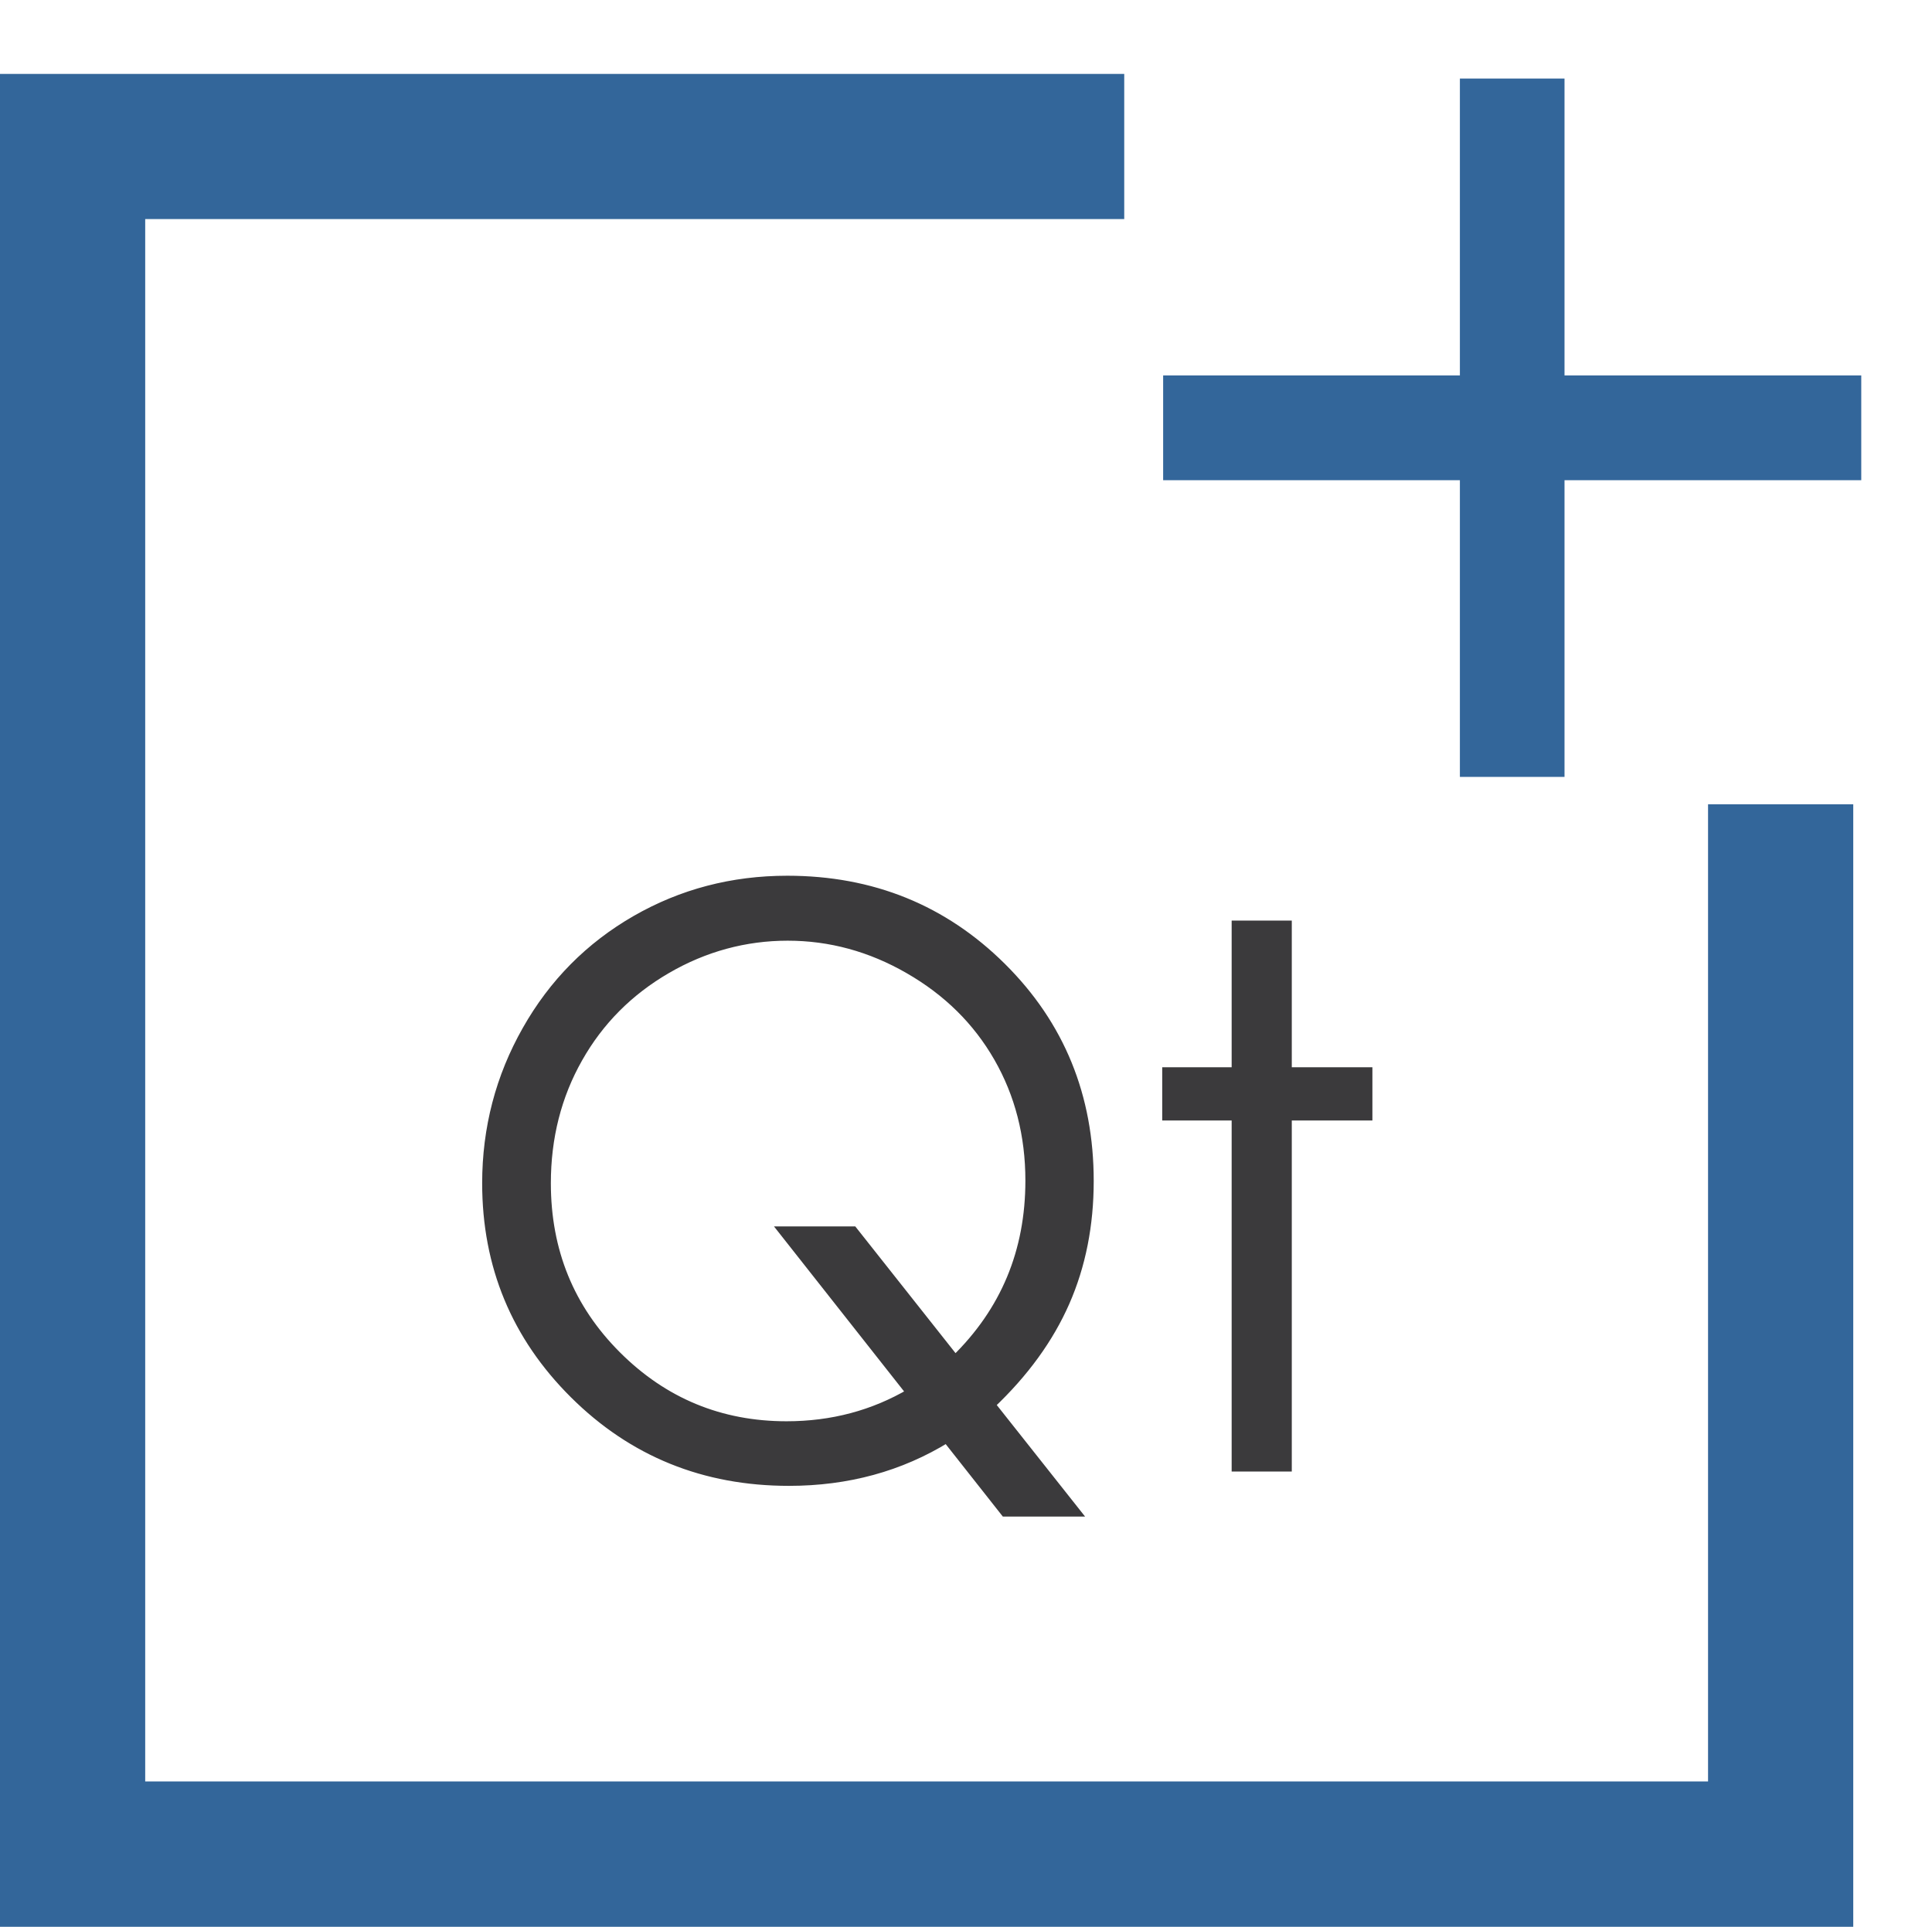
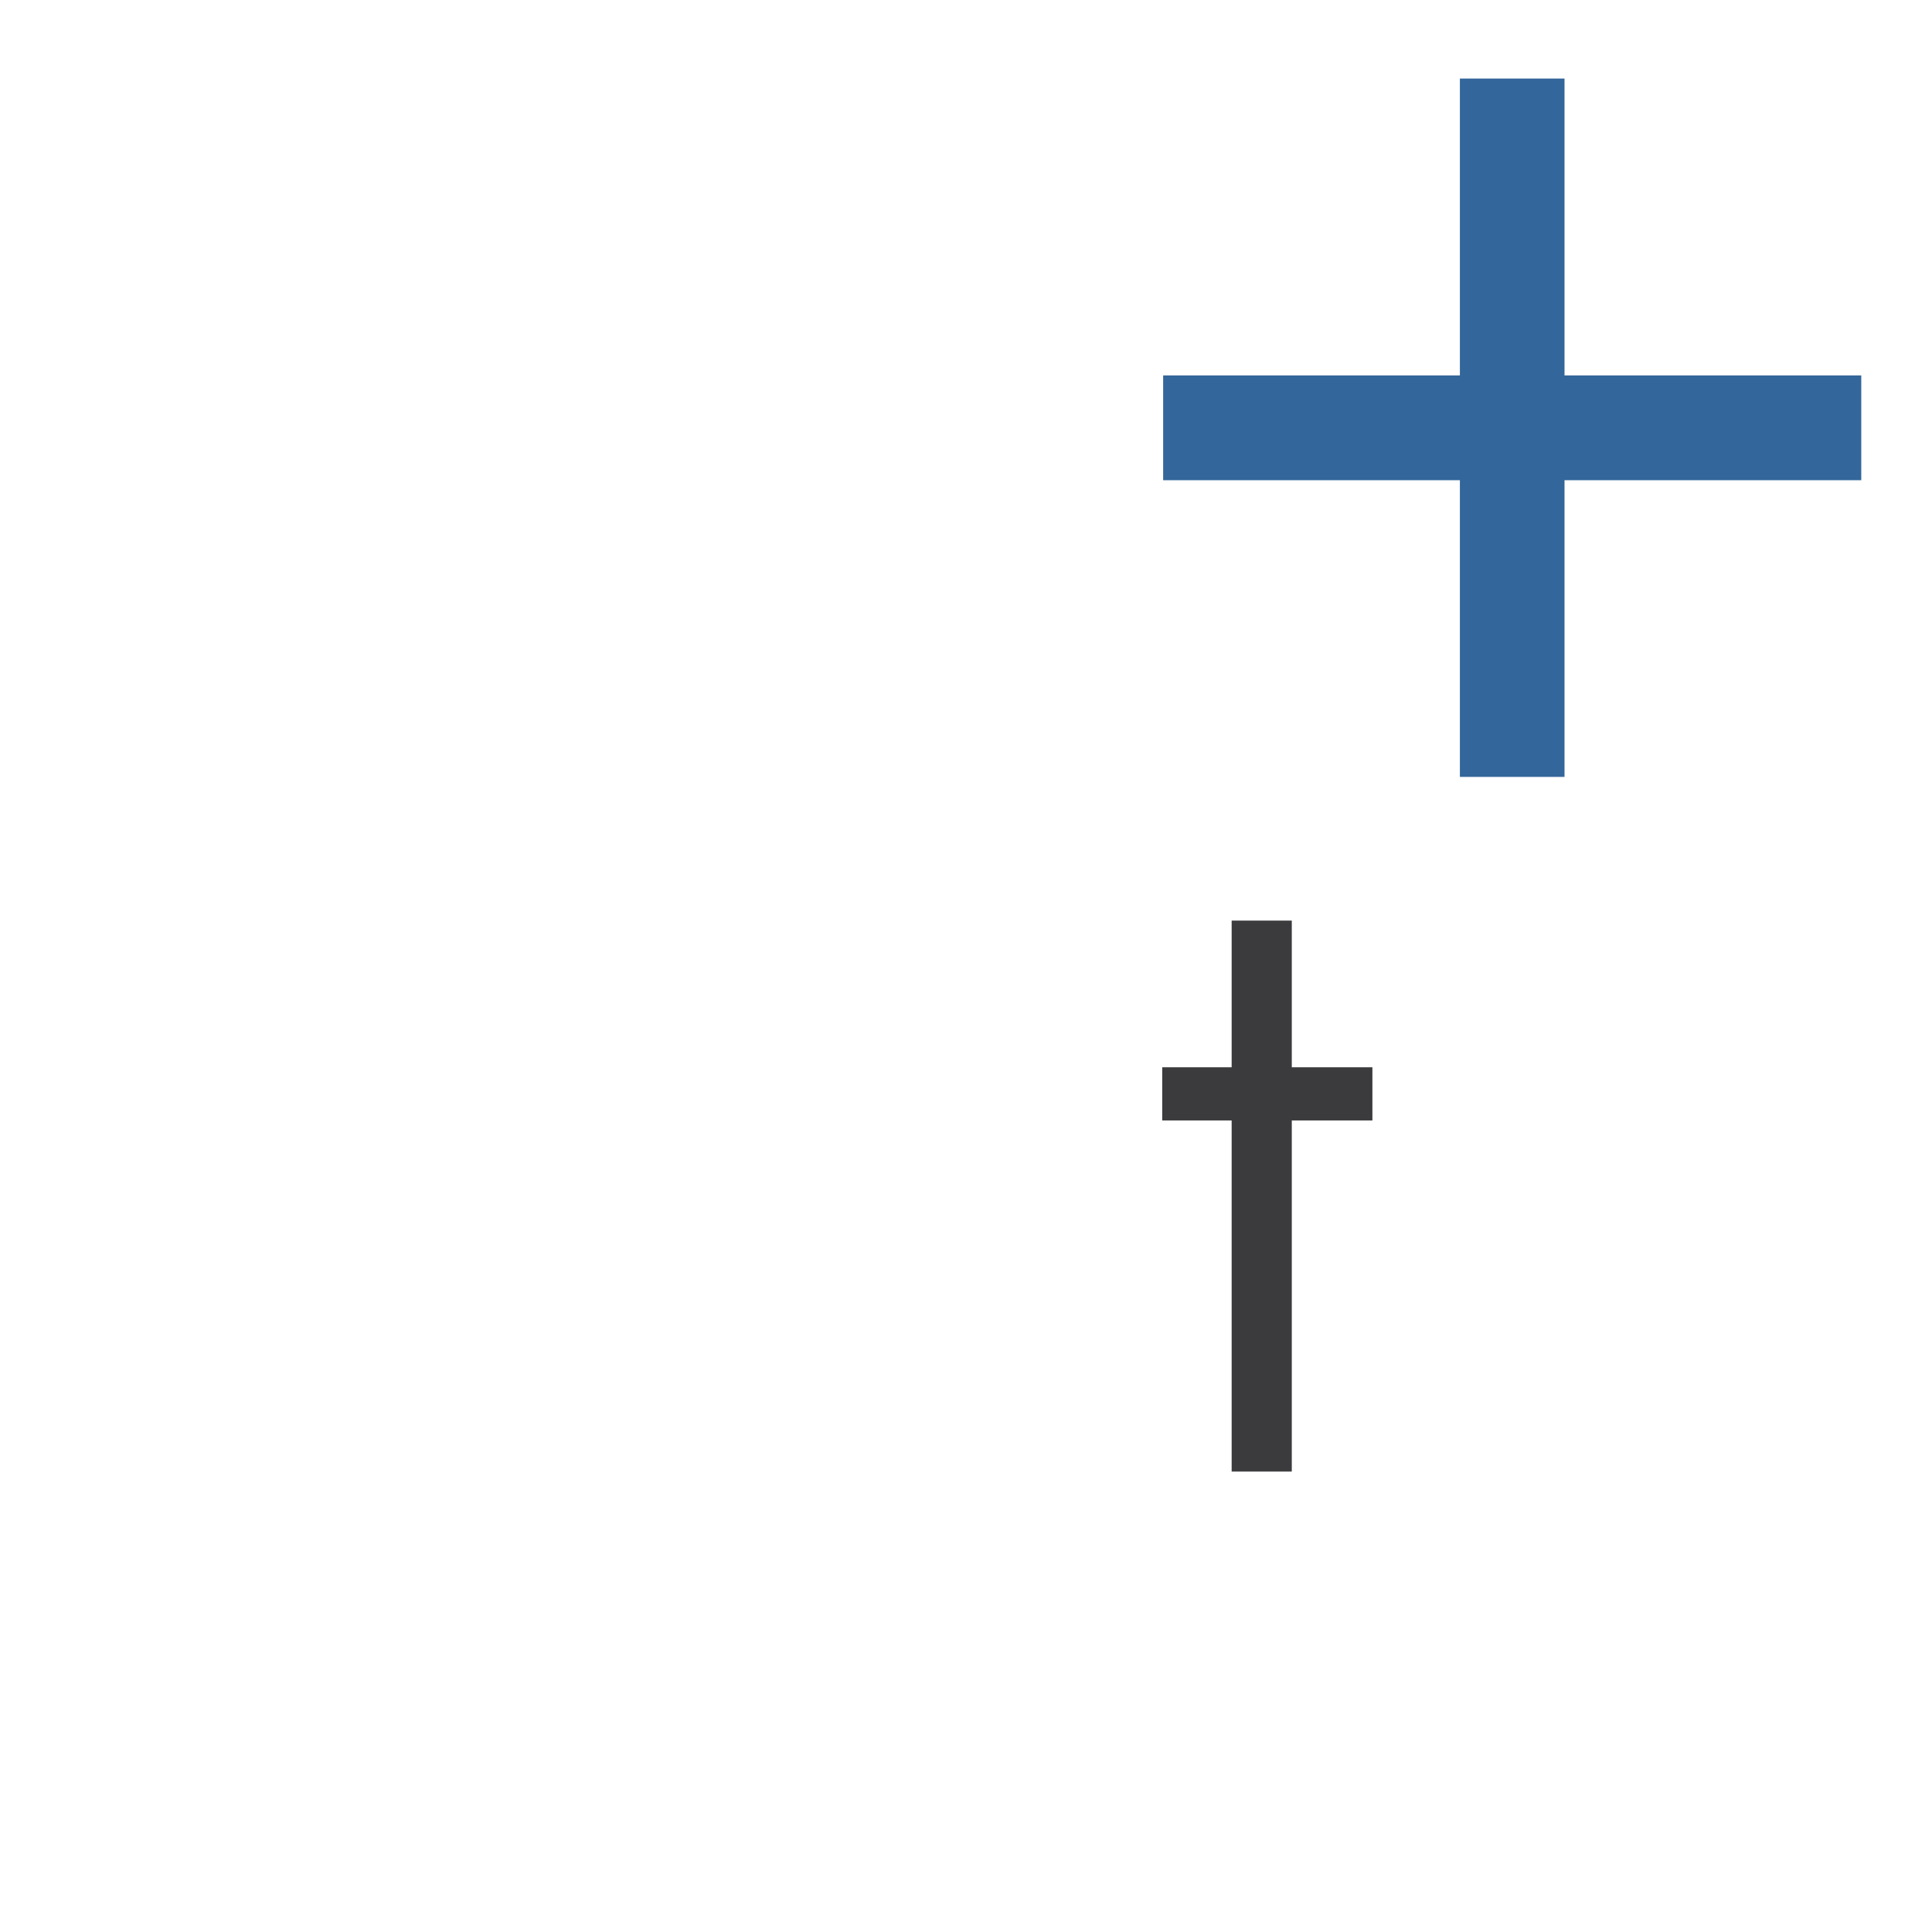
<svg xmlns="http://www.w3.org/2000/svg" id="Layer_1" viewBox="0 0 103.78 103.52">
  <defs>
    <style>.cls-1{fill:#3b3a3c;stroke:#3b3a3c;stroke-miterlimit:10;stroke-width:.5px;}.cls-2{clip-path:url(#clippath);}.cls-3{fill-rule:evenodd;}.cls-3,.cls-4{fill:none;}.cls-5{fill:#33669a;}</style>
    <clipPath id="clippath">
      <polygon class="cls-4" points="58.26 45.52 103.78 45.52 103.78 0 58.26 0 58.26 45.52 58.26 45.52" />
    </clipPath>
  </defs>
-   <polygon class="cls-5" points="7.8 11.77 7.8 95.71 91.75 95.71 91.75 43.21 99.55 43.21 99.55 103.52 0 103.52 0 3.97 60.39 3.97 60.39 11.77 7.8 11.77" />
  <g>
-     <path class="cls-1" d="M53.21,75.47l4.56,5.76h-3.78l-3.13-3.97c-2.51,1.55-5.34,2.32-8.48,2.32-4.55,0-8.39-1.56-11.53-4.68s-4.7-6.9-4.7-11.33c0-2.95,.72-5.7,2.15-8.22,1.43-2.53,3.39-4.5,5.86-5.92,2.47-1.42,5.18-2.13,8.13-2.13,4.55,0,8.39,1.56,11.52,4.67,3.13,3.11,4.69,6.94,4.69,11.48,0,2.37-.43,4.54-1.29,6.5-.86,1.96-2.19,3.8-4.01,5.52Zm-1.9-2.4c2.68-2.61,4.02-5.82,4.02-9.64,0-2.44-.57-4.65-1.7-6.62s-2.73-3.55-4.8-4.74c-2.06-1.19-4.24-1.78-6.52-1.78s-4.47,.59-6.5,1.77-3.62,2.77-4.76,4.79c-1.14,2.01-1.71,4.26-1.71,6.72,0,3.65,1.26,6.74,3.78,9.26,2.52,2.52,5.57,3.78,9.13,3.78,2.44,0,4.67-.59,6.69-1.78l-6.85-8.69h3.73l5.49,6.94Z" />
    <path class="cls-1" d="M66.41,49.71h2.73v7.88h4.33v2.36h-4.33v18.86h-2.73v-18.86h-3.73v-2.36h3.73v-7.88Z" />
  </g>
  <g class="cls-2">
    <polygon class="cls-5" points="99.98 20.17 84.04 20.17 84.04 4.22 78.42 4.22 78.42 20.17 62.48 20.17 62.48 25.8 78.42 25.8 78.42 41.74 84.04 41.74 84.04 25.8 99.98 25.8 99.98 20.17 99.98 20.17" />
  </g>
  <polygon class="cls-3" points="58.26 45.52 103.78 45.52 103.78 0 58.26 0 58.26 45.52 58.26 45.52" />
  <polygon class="cls-3" points="58.26 0 103.78 0 103.78 45.52 58.26 45.52 58.26 0 58.26 0" />
</svg>